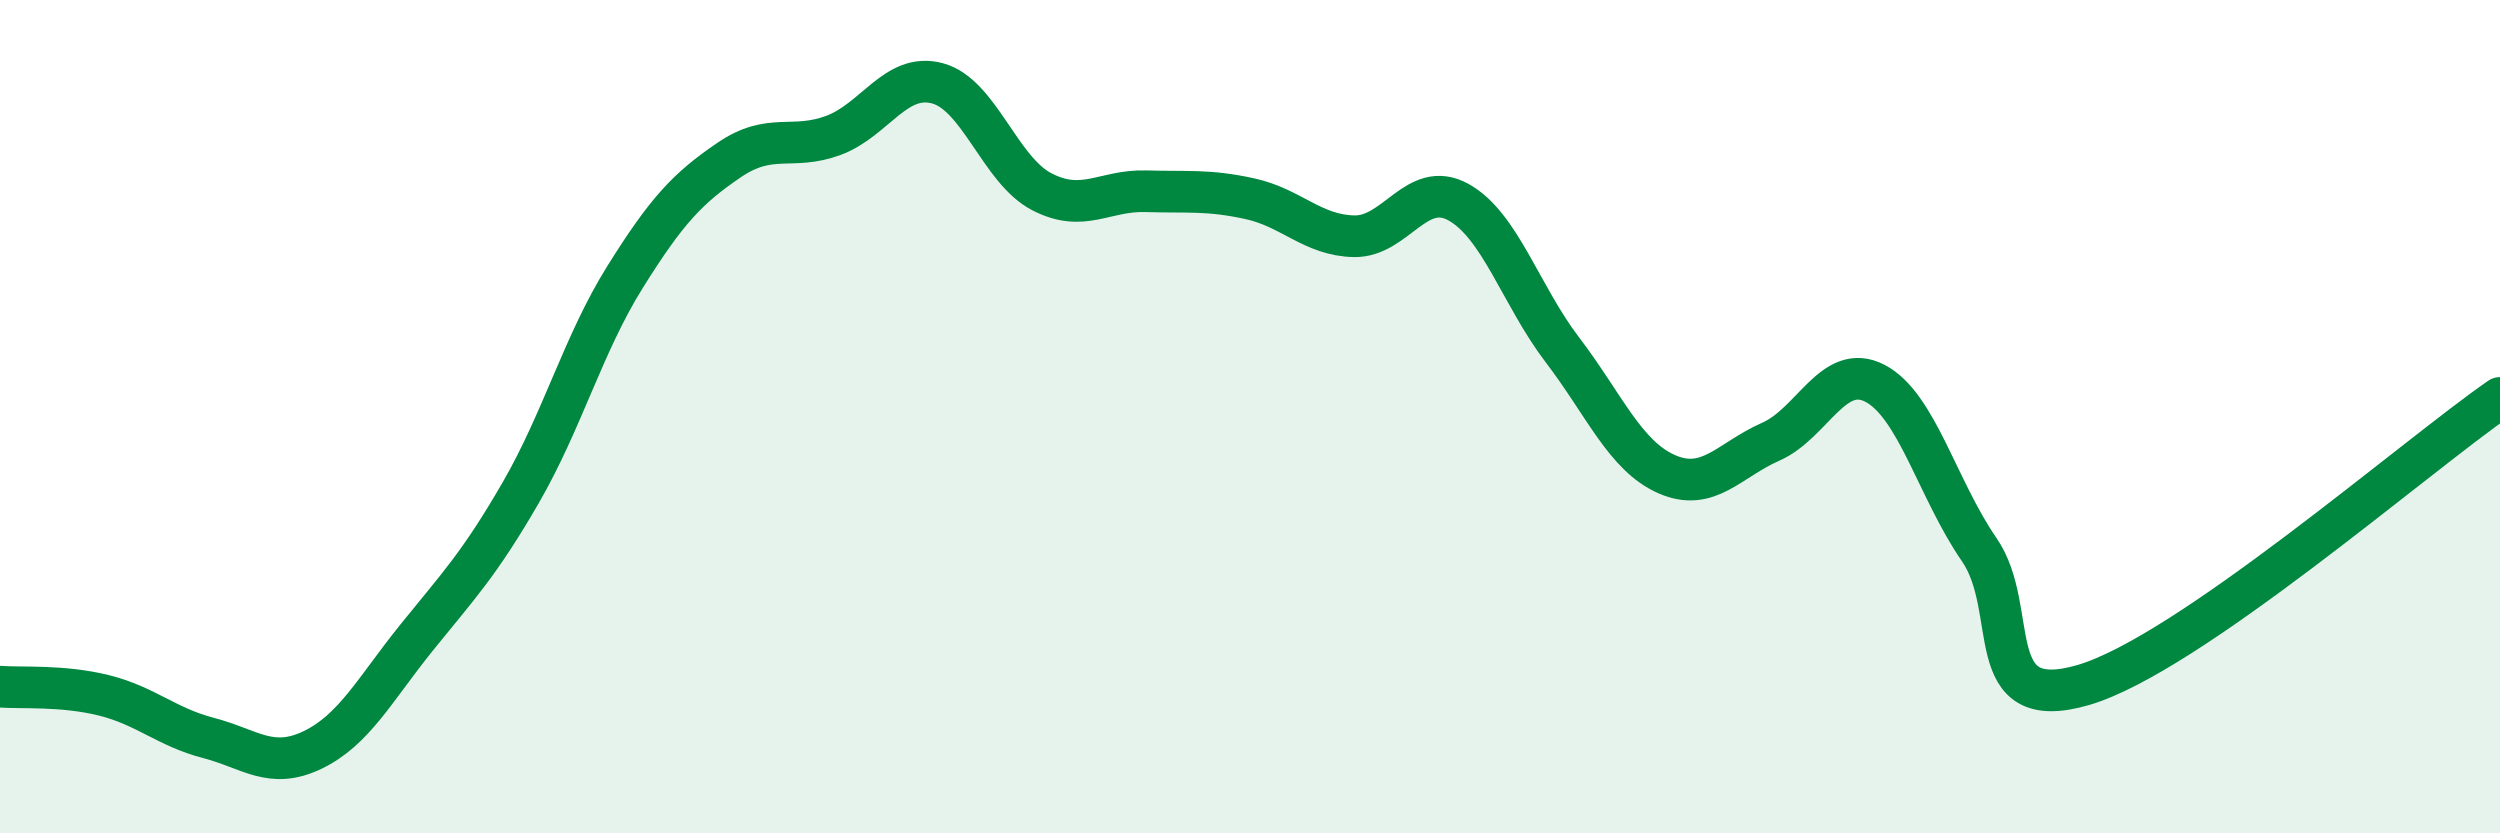
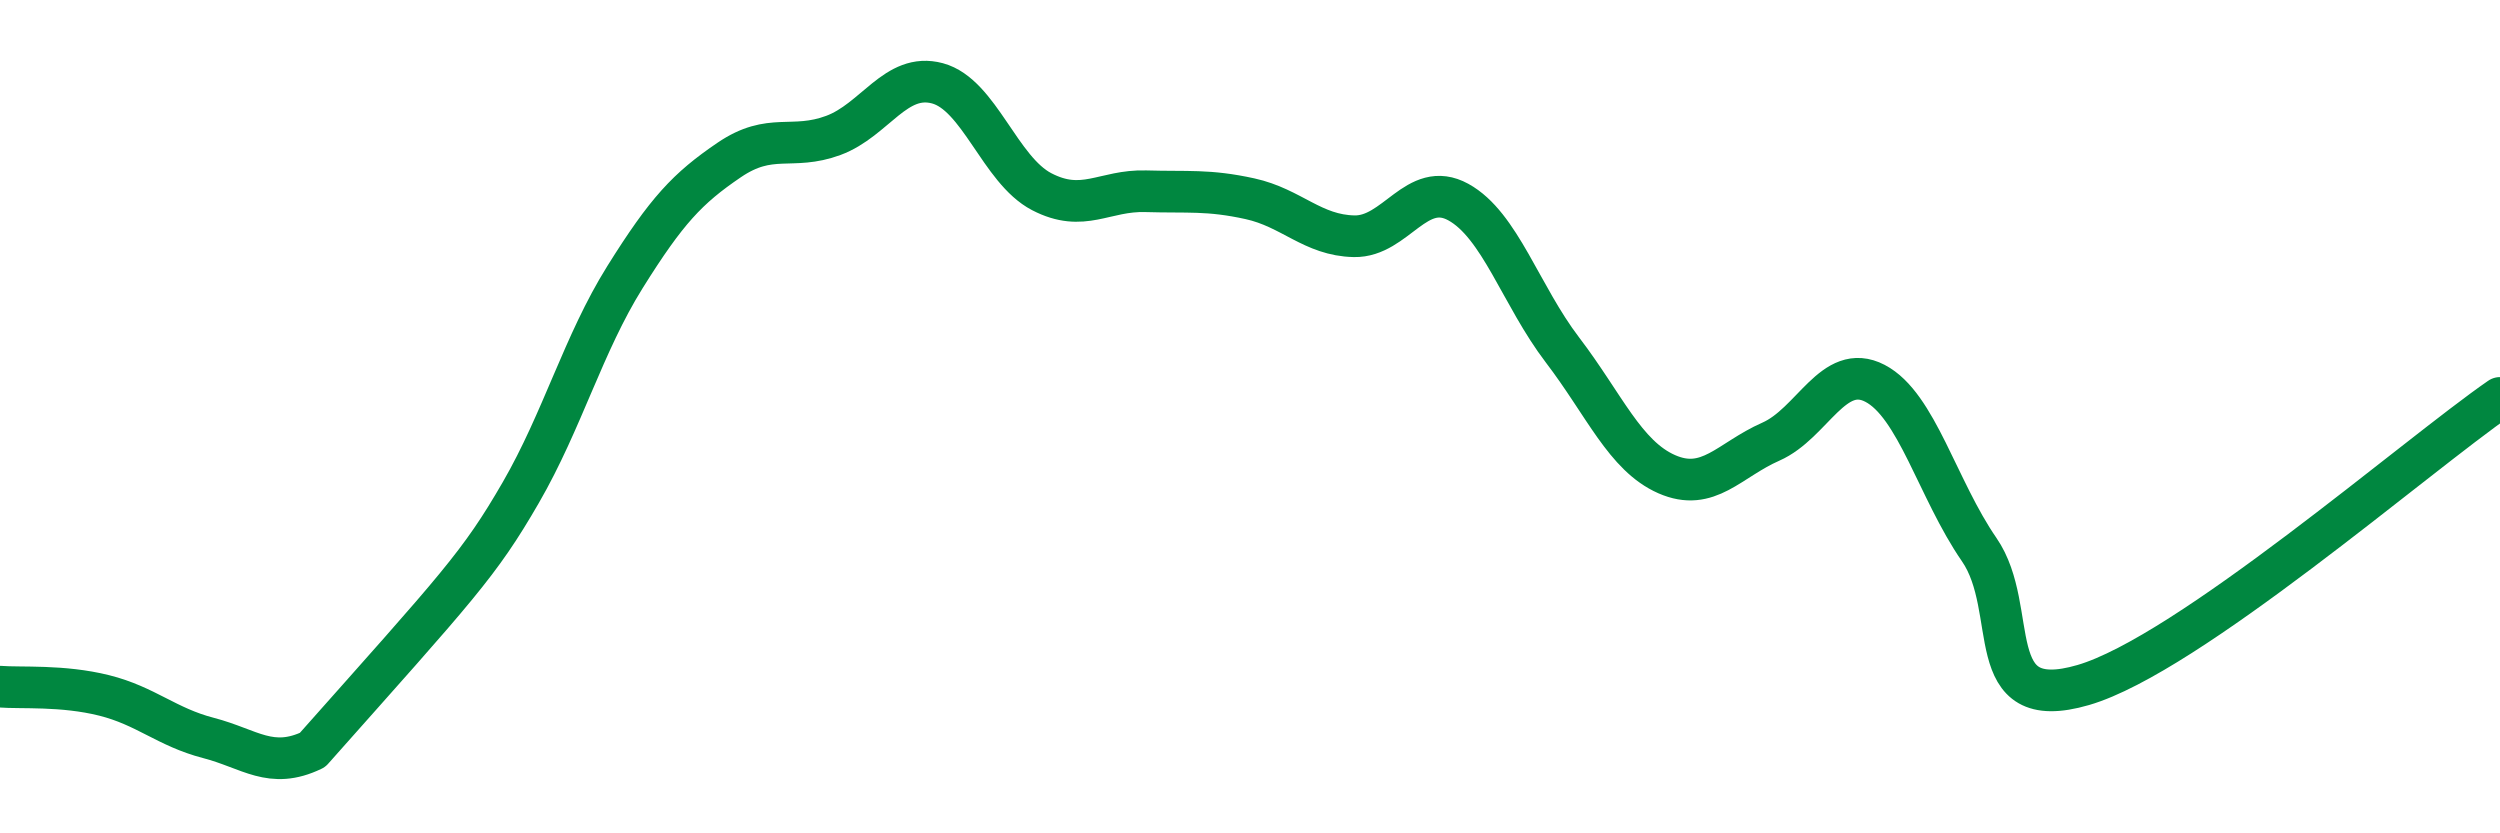
<svg xmlns="http://www.w3.org/2000/svg" width="60" height="20" viewBox="0 0 60 20">
-   <path d="M 0,16.48 C 0.5,16.52 1.5,16.44 2.5,16.69 C 3.5,16.94 4,17.45 5,17.71 C 6,17.97 6.5,18.48 7.5,18 C 8.5,17.52 9,16.54 10,15.3 C 11,14.06 11.5,13.55 12.5,11.82 C 13.5,10.09 14,8.25 15,6.65 C 16,5.05 16.5,4.52 17.5,3.84 C 18.5,3.16 19,3.62 20,3.25 C 21,2.88 21.5,1.73 22.5,2 C 23.5,2.27 24,4.08 25,4.6 C 26,5.12 26.5,4.56 27.5,4.59 C 28.5,4.62 29,4.55 30,4.77 C 31,4.99 31.5,5.65 32.5,5.67 C 33.5,5.69 34,4.3 35,4.85 C 36,5.4 36.5,7.09 37.5,8.4 C 38.5,9.71 39,10.94 40,11.38 C 41,11.82 41.5,11.04 42.5,10.6 C 43.5,10.16 44,8.68 45,9.2 C 46,9.72 46.5,11.74 47.5,13.19 C 48.5,14.64 47.5,17.17 50,16.44 C 52.5,15.71 58,10.93 60,9.55L60 20L0 20Z" fill="#008740" opacity="0.1" stroke-linecap="round" stroke-linejoin="round" />
-   <path d="M 0,16.48 C 0.5,16.52 1.5,16.44 2.5,16.69 C 3.5,16.94 4,17.45 5,17.71 C 6,17.97 6.5,18.48 7.5,18 C 8.5,17.52 9,16.54 10,15.3 C 11,14.06 11.5,13.55 12.5,11.82 C 13.5,10.09 14,8.25 15,6.65 C 16,5.05 16.5,4.52 17.5,3.84 C 18.5,3.16 19,3.62 20,3.25 C 21,2.88 21.5,1.73 22.5,2 C 23.5,2.27 24,4.08 25,4.6 C 26,5.12 26.5,4.56 27.5,4.59 C 28.5,4.62 29,4.55 30,4.77 C 31,4.99 31.5,5.65 32.5,5.67 C 33.5,5.69 34,4.3 35,4.85 C 36,5.4 36.5,7.09 37.5,8.4 C 38.5,9.71 39,10.94 40,11.38 C 41,11.82 41.5,11.04 42.5,10.6 C 43.5,10.16 44,8.68 45,9.2 C 46,9.72 46.5,11.74 47.5,13.19 C 48.5,14.64 47.5,17.17 50,16.44 C 52.5,15.71 58,10.93 60,9.55" stroke="#008740" stroke-width="1" fill="none" stroke-linecap="round" stroke-linejoin="round" />
+   <path d="M 0,16.48 C 0.5,16.52 1.5,16.44 2.5,16.69 C 3.5,16.94 4,17.45 5,17.71 C 6,17.97 6.5,18.48 7.5,18 C 11,14.06 11.5,13.55 12.5,11.82 C 13.5,10.09 14,8.25 15,6.65 C 16,5.05 16.5,4.52 17.5,3.84 C 18.5,3.16 19,3.62 20,3.25 C 21,2.88 21.5,1.73 22.5,2 C 23.5,2.27 24,4.08 25,4.6 C 26,5.12 26.5,4.56 27.5,4.59 C 28.5,4.62 29,4.55 30,4.77 C 31,4.99 31.5,5.65 32.5,5.67 C 33.5,5.69 34,4.3 35,4.85 C 36,5.4 36.5,7.09 37.5,8.4 C 38.5,9.71 39,10.94 40,11.38 C 41,11.82 41.5,11.04 42.5,10.6 C 43.5,10.16 44,8.68 45,9.2 C 46,9.72 46.5,11.74 47.5,13.19 C 48.5,14.64 47.5,17.17 50,16.44 C 52.5,15.71 58,10.93 60,9.55" stroke="#008740" stroke-width="1" fill="none" stroke-linecap="round" stroke-linejoin="round" />
</svg>